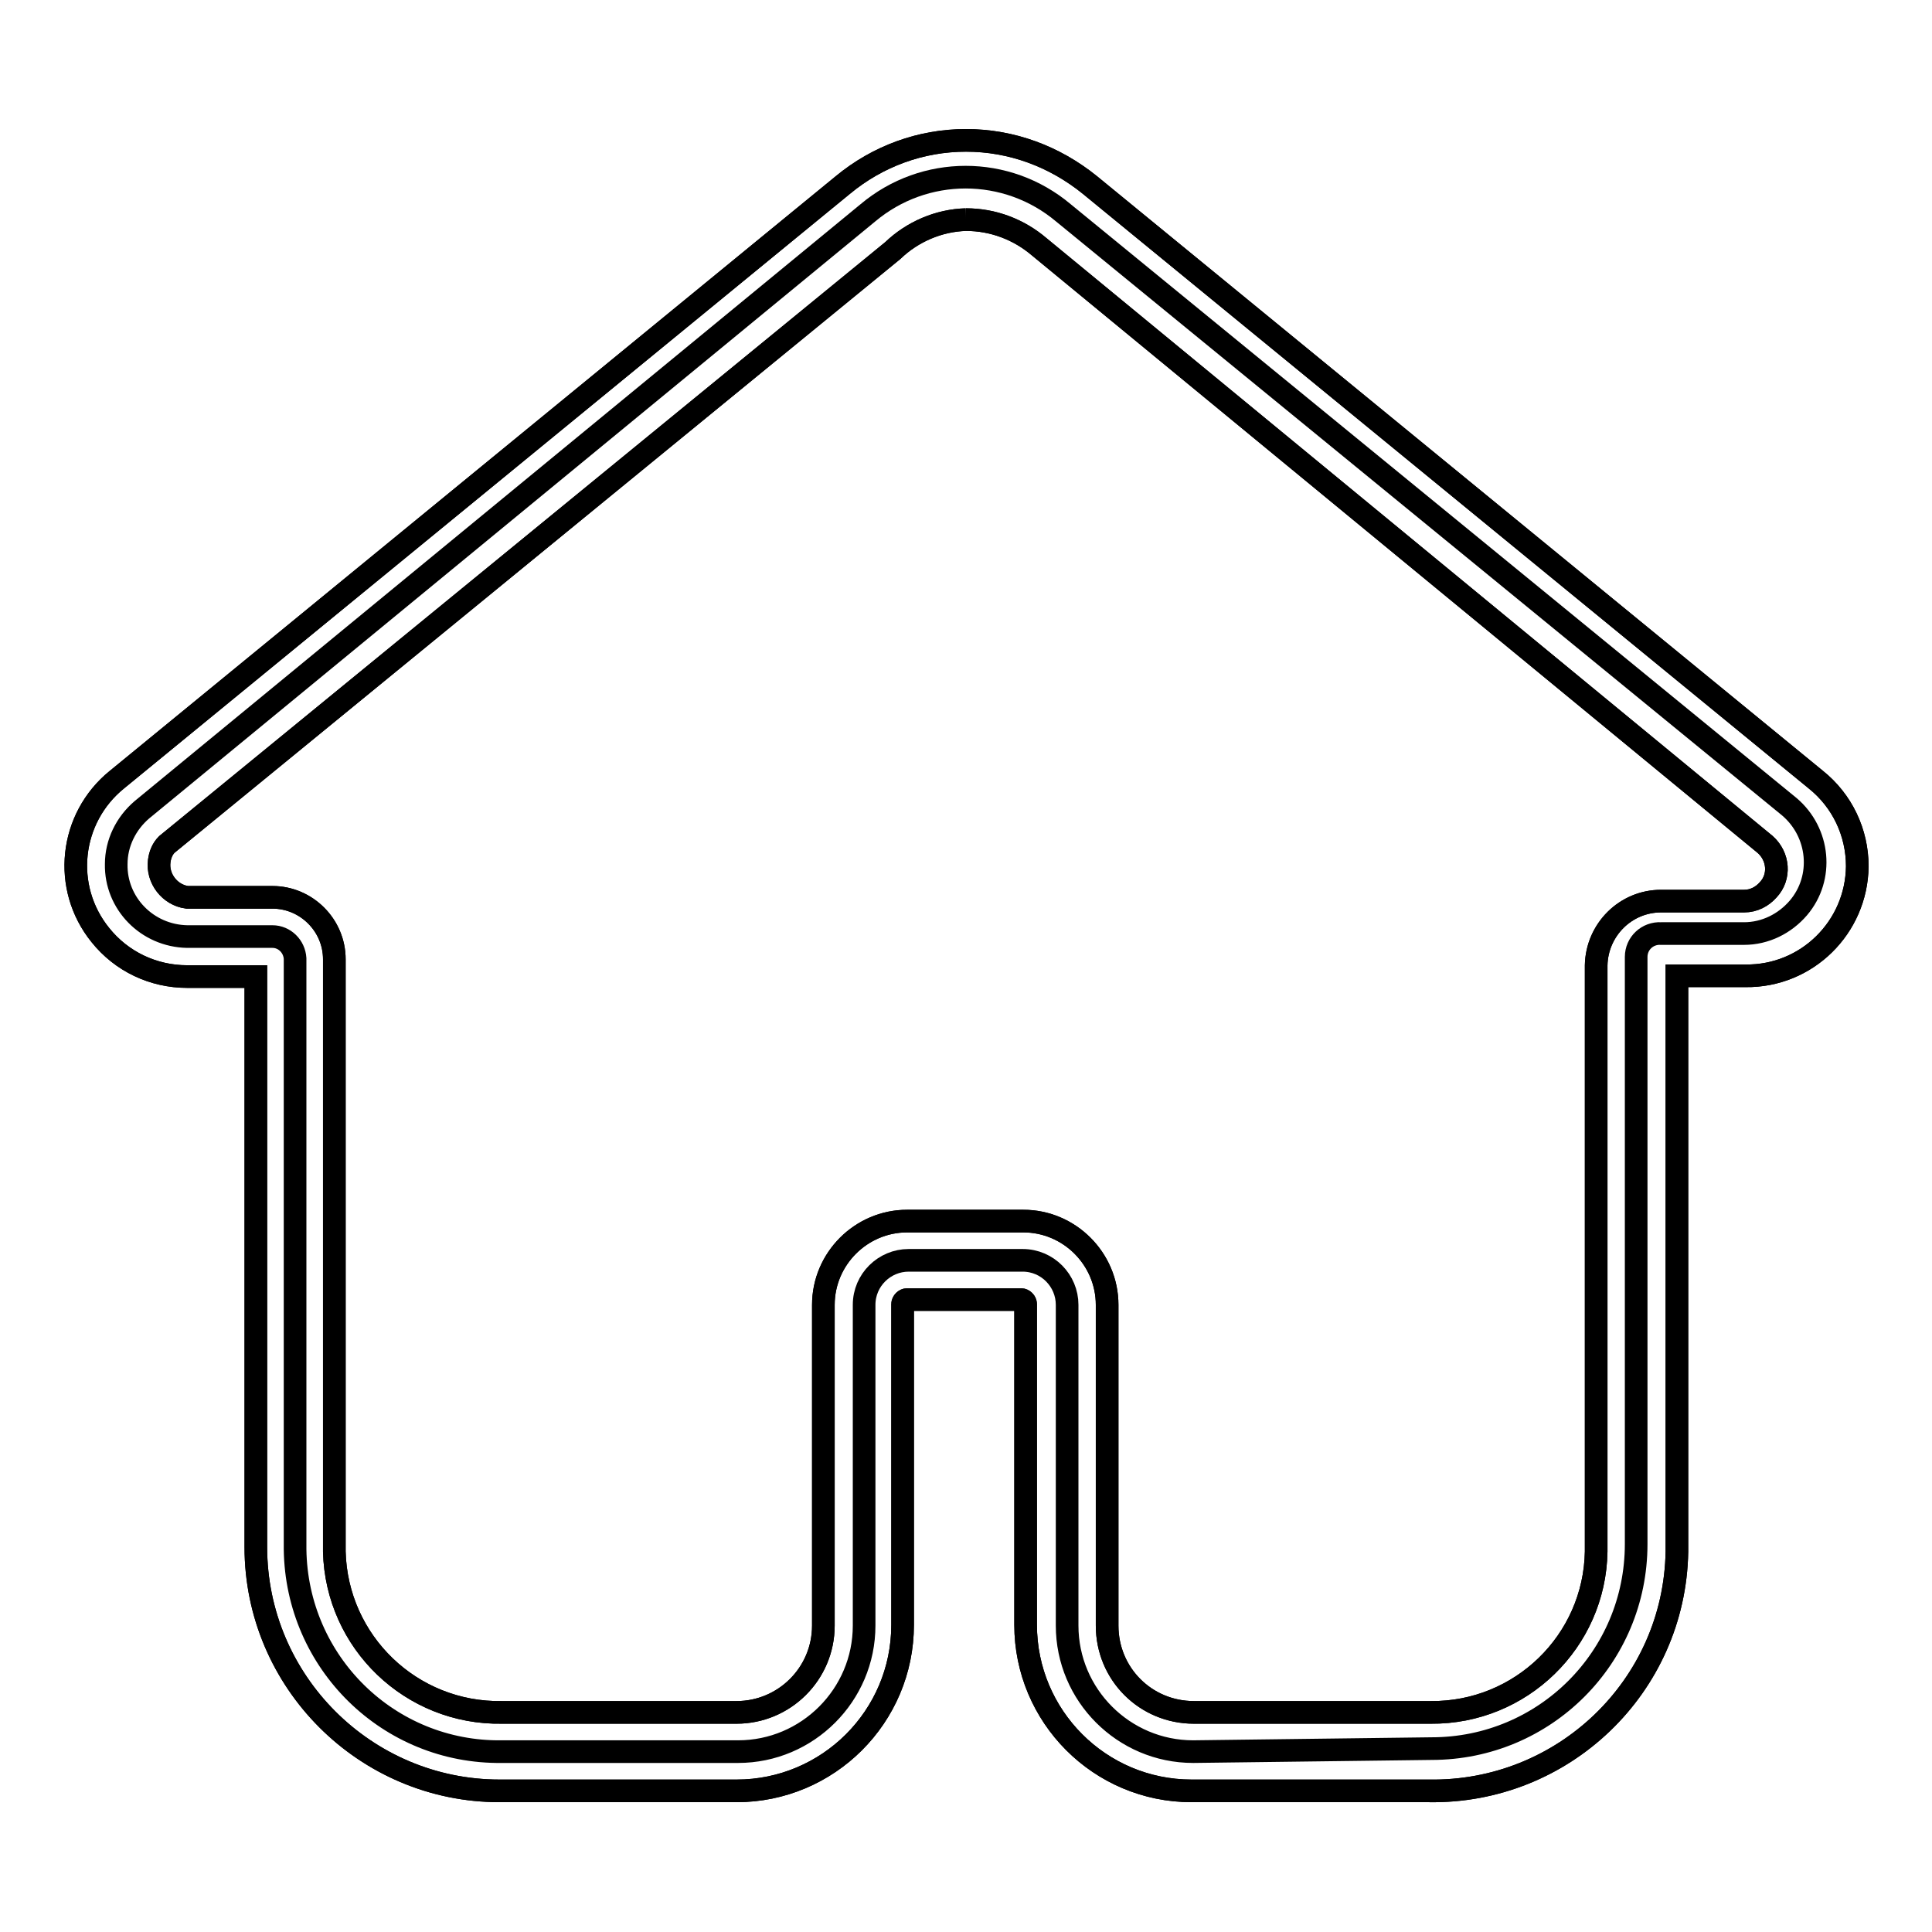
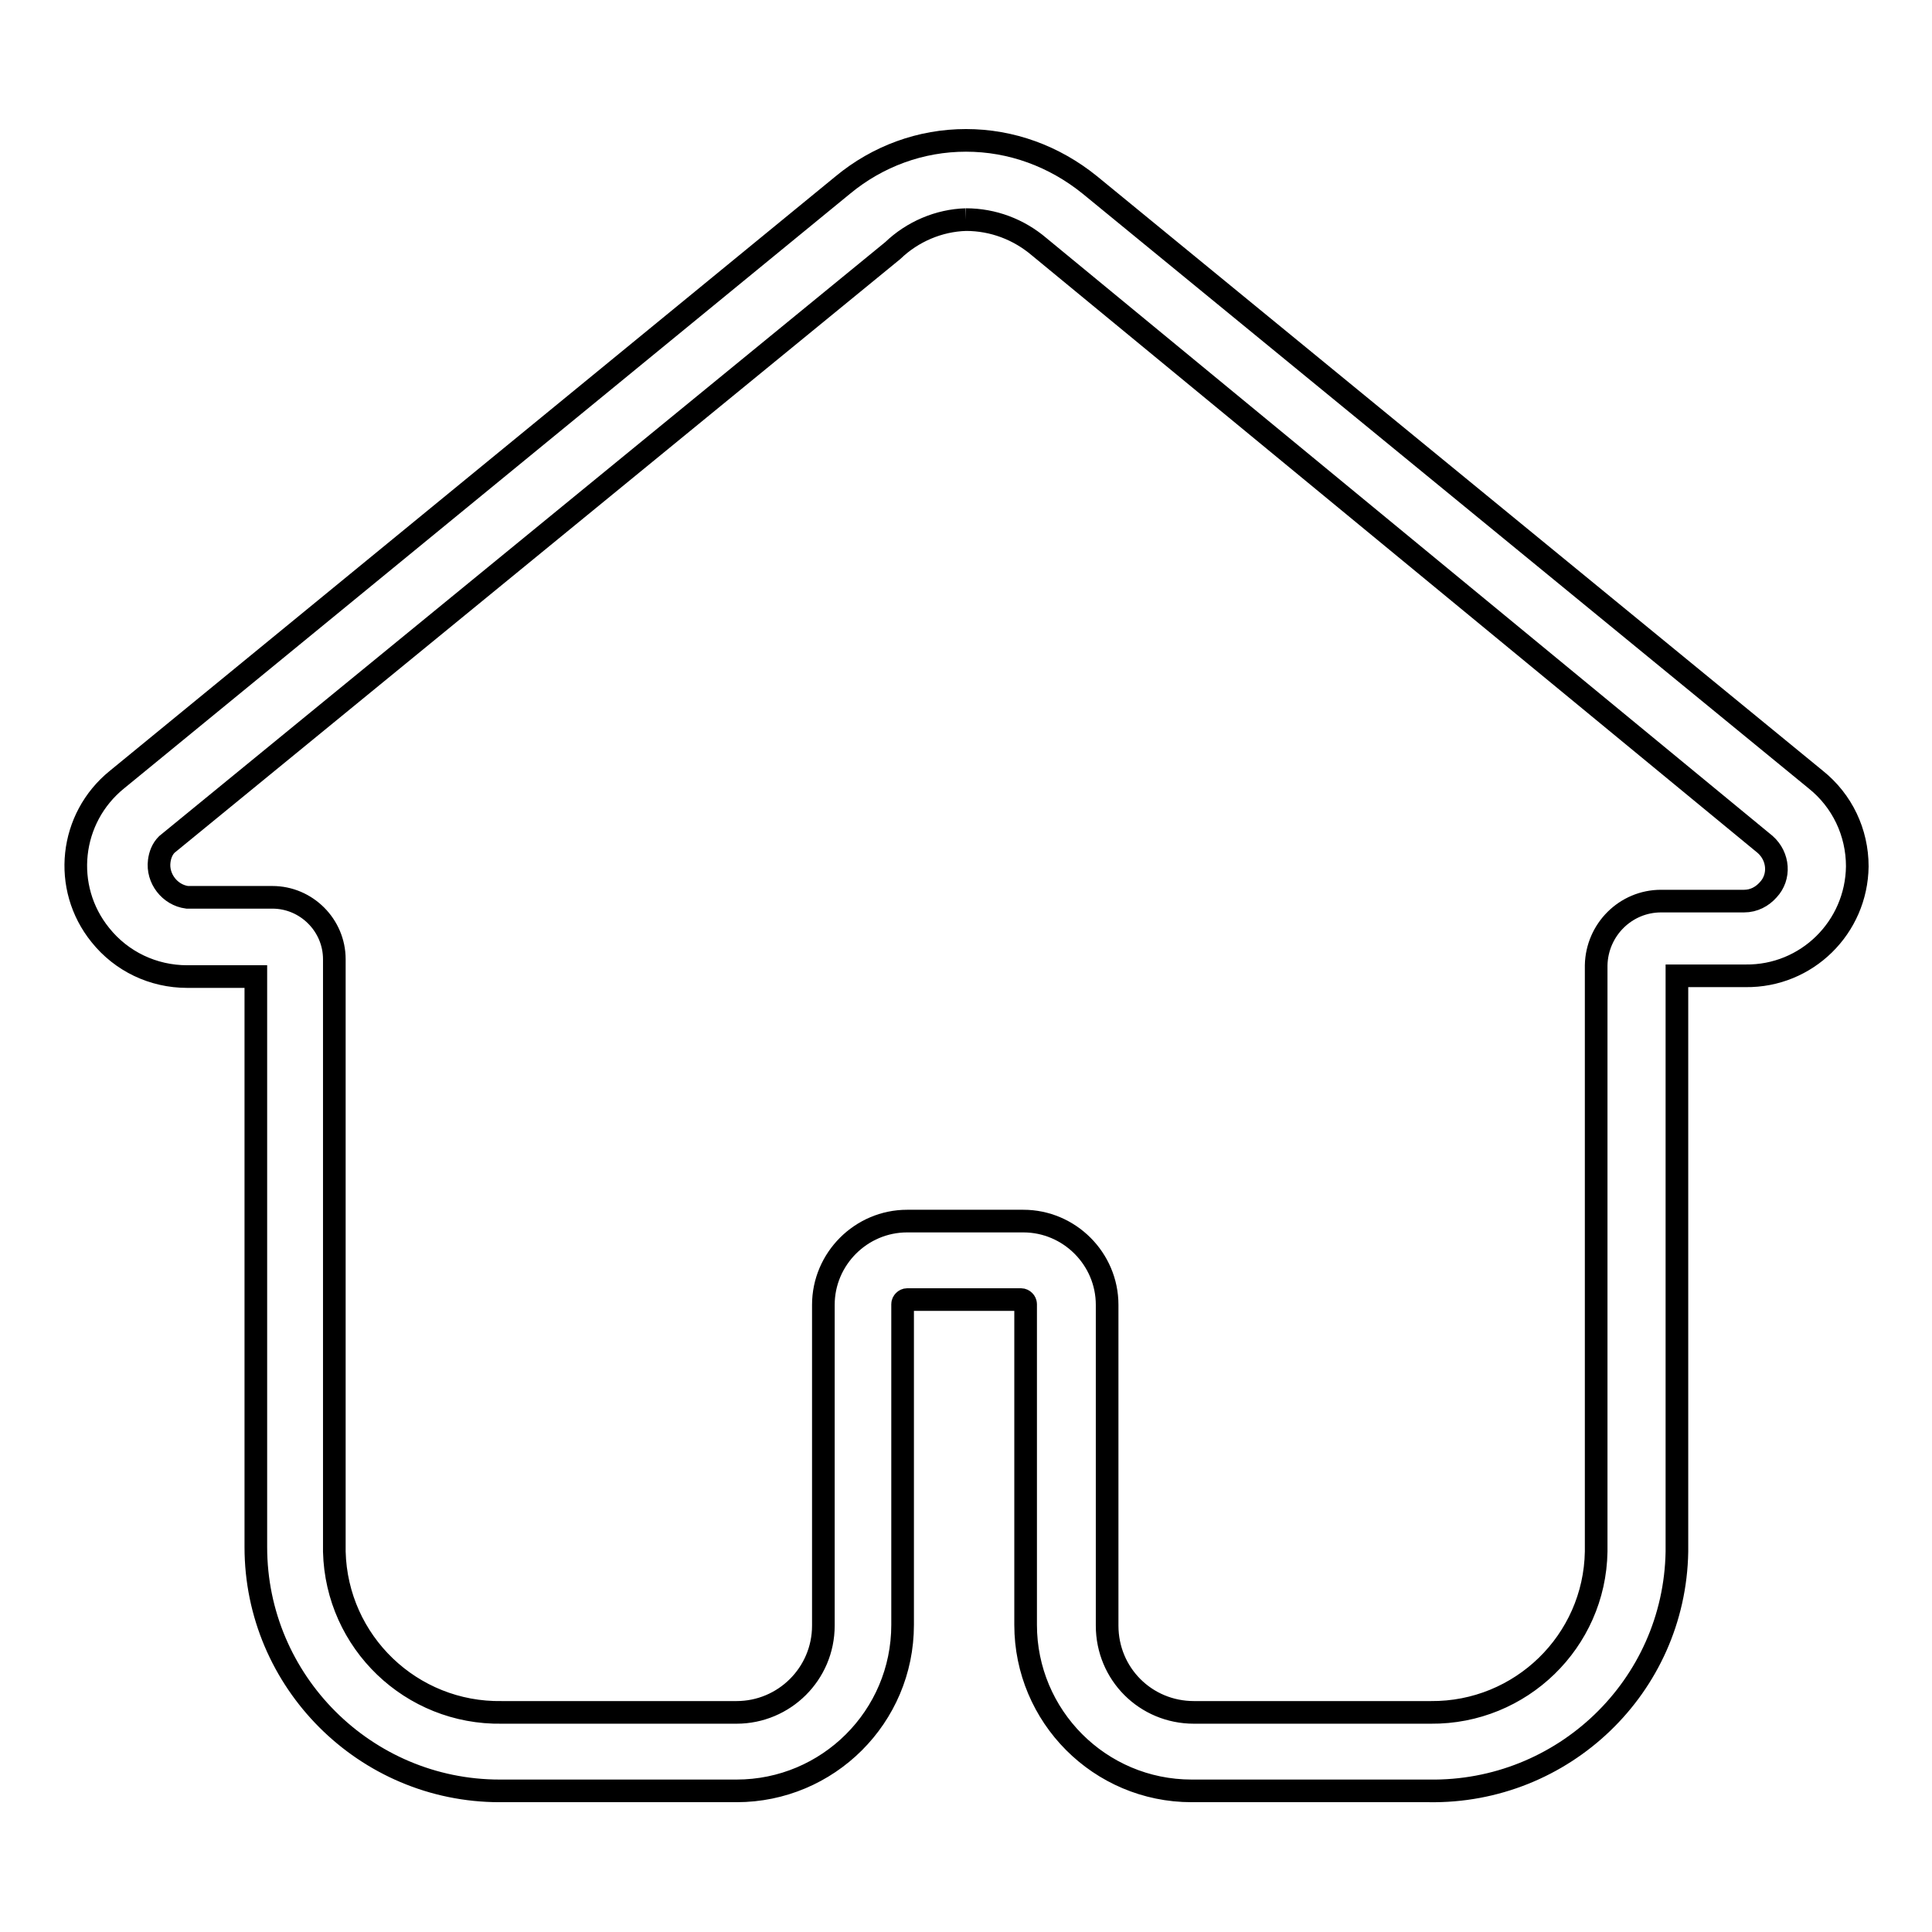
<svg xmlns="http://www.w3.org/2000/svg" version="1.1" x="0px" y="0px" viewBox="0 0 256 256" enable-background="new 0 0 256 256" xml:space="preserve">
  <g>
-     <path stroke-width="3" fill-opacity="0" stroke="#000000" d="M158.1,232.1c-9.2,0-16.7-7.5-16.7-16.7v-42.5c0-3.2-2.6-5.9-5.9-5.9h-15.1c-3.2,0-5.9,2.6-5.9,5.9v42.5 c0,9.2-7.5,16.7-16.7,16.7H66.5c-15,0.2-27.2-11.8-27.4-26.8c0-0.1,0-0.2,0-0.3v-78c-0.1-1.6-1.4-2.9-3-2.9H24.8 c-5.3-0.1-9.5-4.4-9.4-9.6c0-2.8,1.3-5.4,3.4-7.2L115,28.2c7.5-6.3,18.4-6.3,25.9,0l96.2,78.7c4,3.4,4.6,9.4,1.2,13.4 c-1.8,2.1-4.4,3.4-7.2,3.4h-11c-1.8-0.1-3.3,1.3-3.3,3.1c0,0,0,0.1,0,0.1v77.7c0,15-12.1,27.1-27.1,27.1L158.1,232.1z" />
-     <path stroke-width="3" fill-opacity="0" stroke="#000000" d="M128,29.1c3.6,0,7,1.3,9.7,3.6l96.2,79.2c1.8,1.6,2,4.3,0.4,6c-0.8,0.9-1.9,1.5-3.2,1.5h-11 c-4.7,0-8.5,3.8-8.6,8.5v77.7c-0.2,11.9-10,21.4-21.9,21.3h-31.4c-6.4,0-11.5-5.1-11.5-11.5l0,0v-42.5c0-6.1-5-11.1-11.1-11.1l0,0 h-15.4c-6.1,0-11.1,5-11.1,11.1l0,0v42.5c0,6.4-5.2,11.5-11.5,11.5l0,0H66.5c-12,0.2-21.9-9.3-22.2-21.3c0-0.2,0-0.4,0-0.5v-78 c0-4.5-3.7-8.2-8.2-8.2c0,0-0.1,0-0.1,0H24.8c-2.3-0.3-4-2.5-3.7-4.8c0.1-0.8,0.4-1.6,1-2.2l96.2-78.7 C120.9,30.7,124.4,29.2,128,29.1 M128,18.6c-6,0-11.7,2.1-16.3,5.9l-96.2,78.8c-6.3,5.1-7.3,14.3-2.2,20.6c2.8,3.5,7,5.5,11.5,5.5 h9.1V205c0,17.8,14.5,32.3,32.3,32.3l0,0h31.4c12.1,0,22-9.8,22-22v-42.5c0-0.3,0.3-0.6,0.6-0.6h15.1c0.3,0,0.6,0.3,0.6,0.6v42.5 c0,12.1,9.8,22,22,22h31.4c17.8,0.3,32.6-13.8,32.9-31.7c0-0.2,0-0.4,0-0.6v-75.7h9.1c8.1,0.1,14.7-6.4,14.8-14.5 c0-4.5-2-8.7-5.5-11.5l-96.2-78.8C139.7,20.7,134,18.6,128,18.6z" />
    <path stroke-width="3" fill-opacity="0" stroke="#000000" d="M128,29.1c3.6,0,7,1.3,9.7,3.6l96.2,79.2c1.8,1.6,2,4.3,0.4,6c-0.8,0.9-1.9,1.5-3.2,1.5h-11 c-4.7,0-8.5,3.8-8.6,8.5v77.7c-0.2,11.9-10,21.4-21.9,21.3h-31.4c-6.4,0-11.5-5.1-11.5-11.5l0,0v-42.5c0-6.1-5-11.1-11.1-11.1l0,0 h-15.4c-6.1,0-11.1,5-11.1,11.1l0,0v42.5c0,6.4-5.2,11.5-11.5,11.5l0,0H66.5c-12,0.2-21.9-9.3-22.2-21.3c0-0.2,0-0.4,0-0.5v-78 c0-4.5-3.7-8.2-8.2-8.2c0,0-0.1,0-0.1,0H24.8c-2.3-0.3-4-2.5-3.7-4.8c0.1-0.8,0.4-1.6,1-2.2l96.2-78.7 C120.9,30.7,124.4,29.2,128,29.1 M128,18.6c-6,0-11.7,2.1-16.3,5.9l-96.2,78.8c-6.3,5.1-7.3,14.3-2.2,20.6c2.8,3.5,7,5.5,11.5,5.5 h9.1V205c0,17.8,14.5,32.3,32.3,32.3l0,0h31.4c12.1,0,22-9.8,22-22v-42.5c0-0.3,0.3-0.6,0.6-0.6h15.1c0.3,0,0.6,0.3,0.6,0.6v42.5 c0,12.1,9.8,22,22,22h31.4c17.8,0.3,32.6-13.8,32.9-31.7c0-0.2,0-0.4,0-0.6v-75.7h9.1c8.1,0.1,14.7-6.4,14.8-14.5 c0-4.5-2-8.7-5.5-11.5l-96.2-78.8C139.7,20.7,134,18.6,128,18.6z" />
  </g>
</svg>